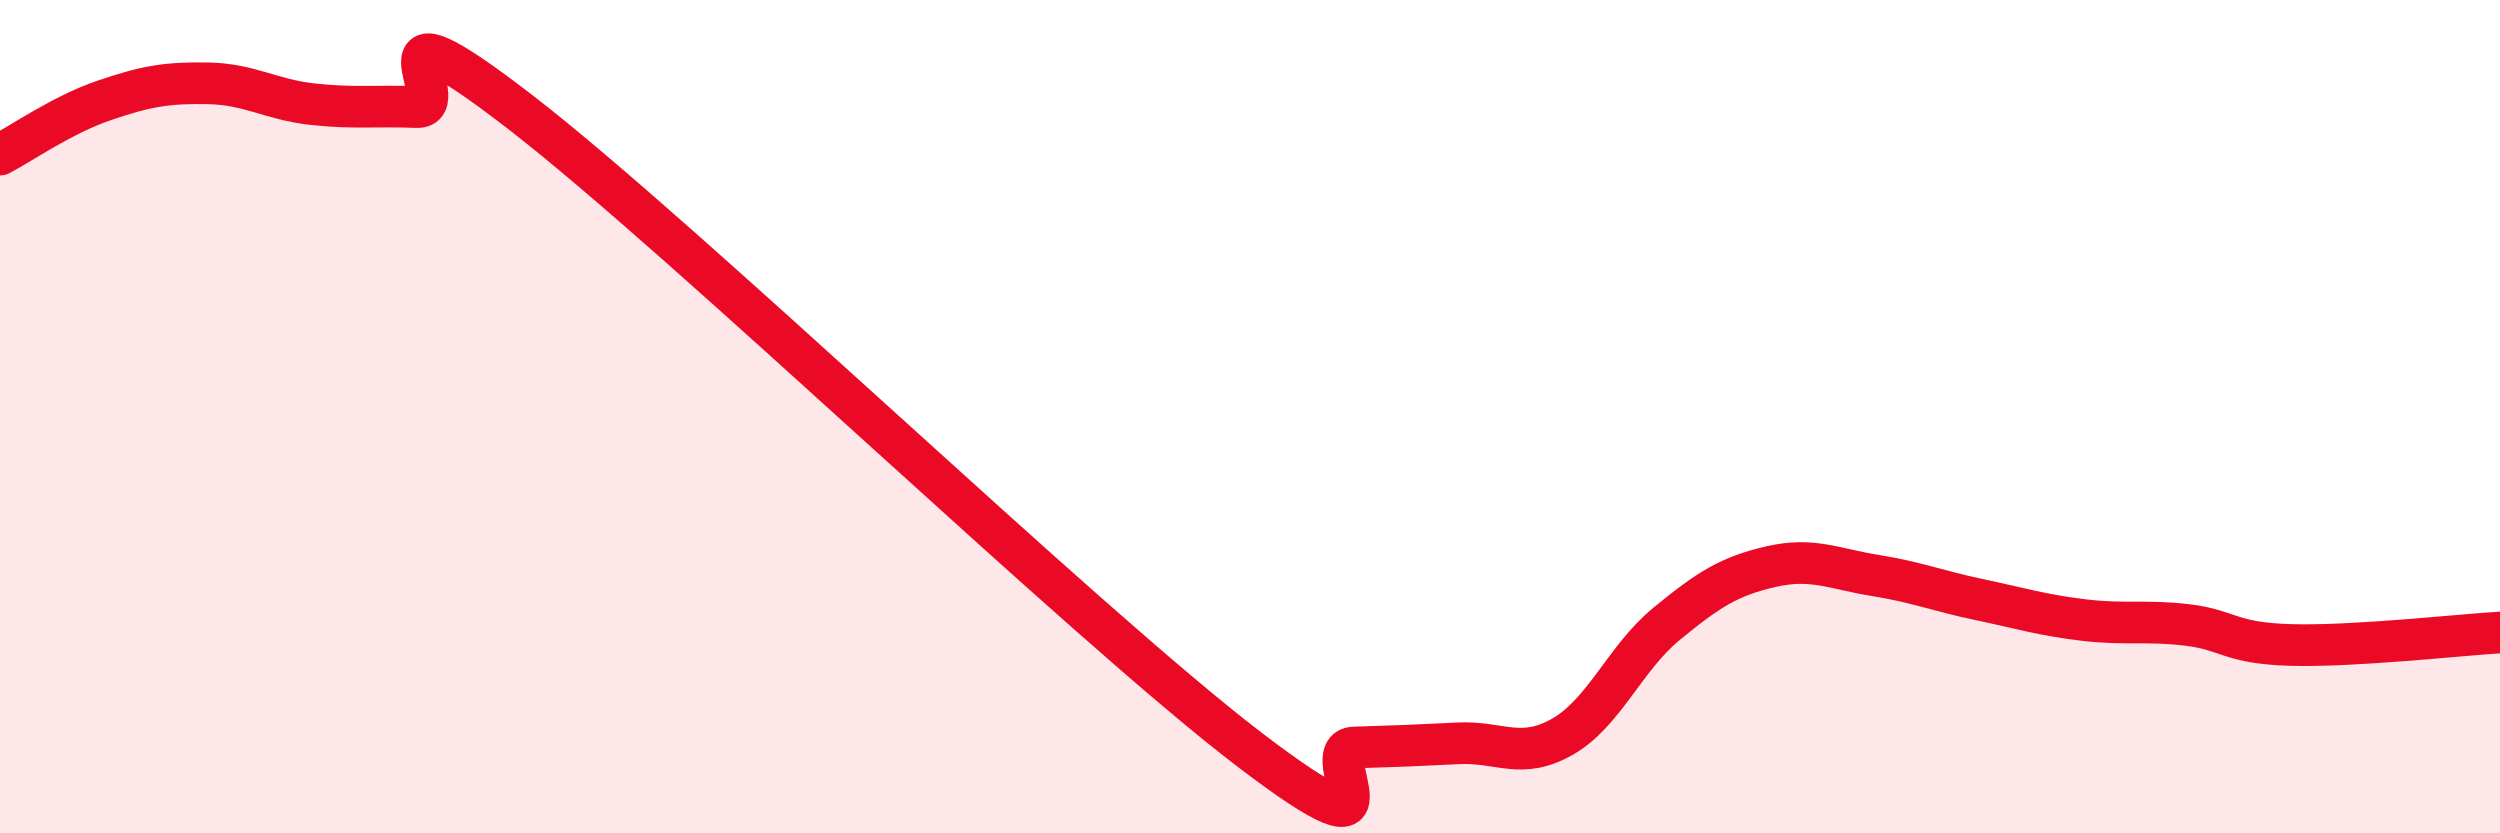
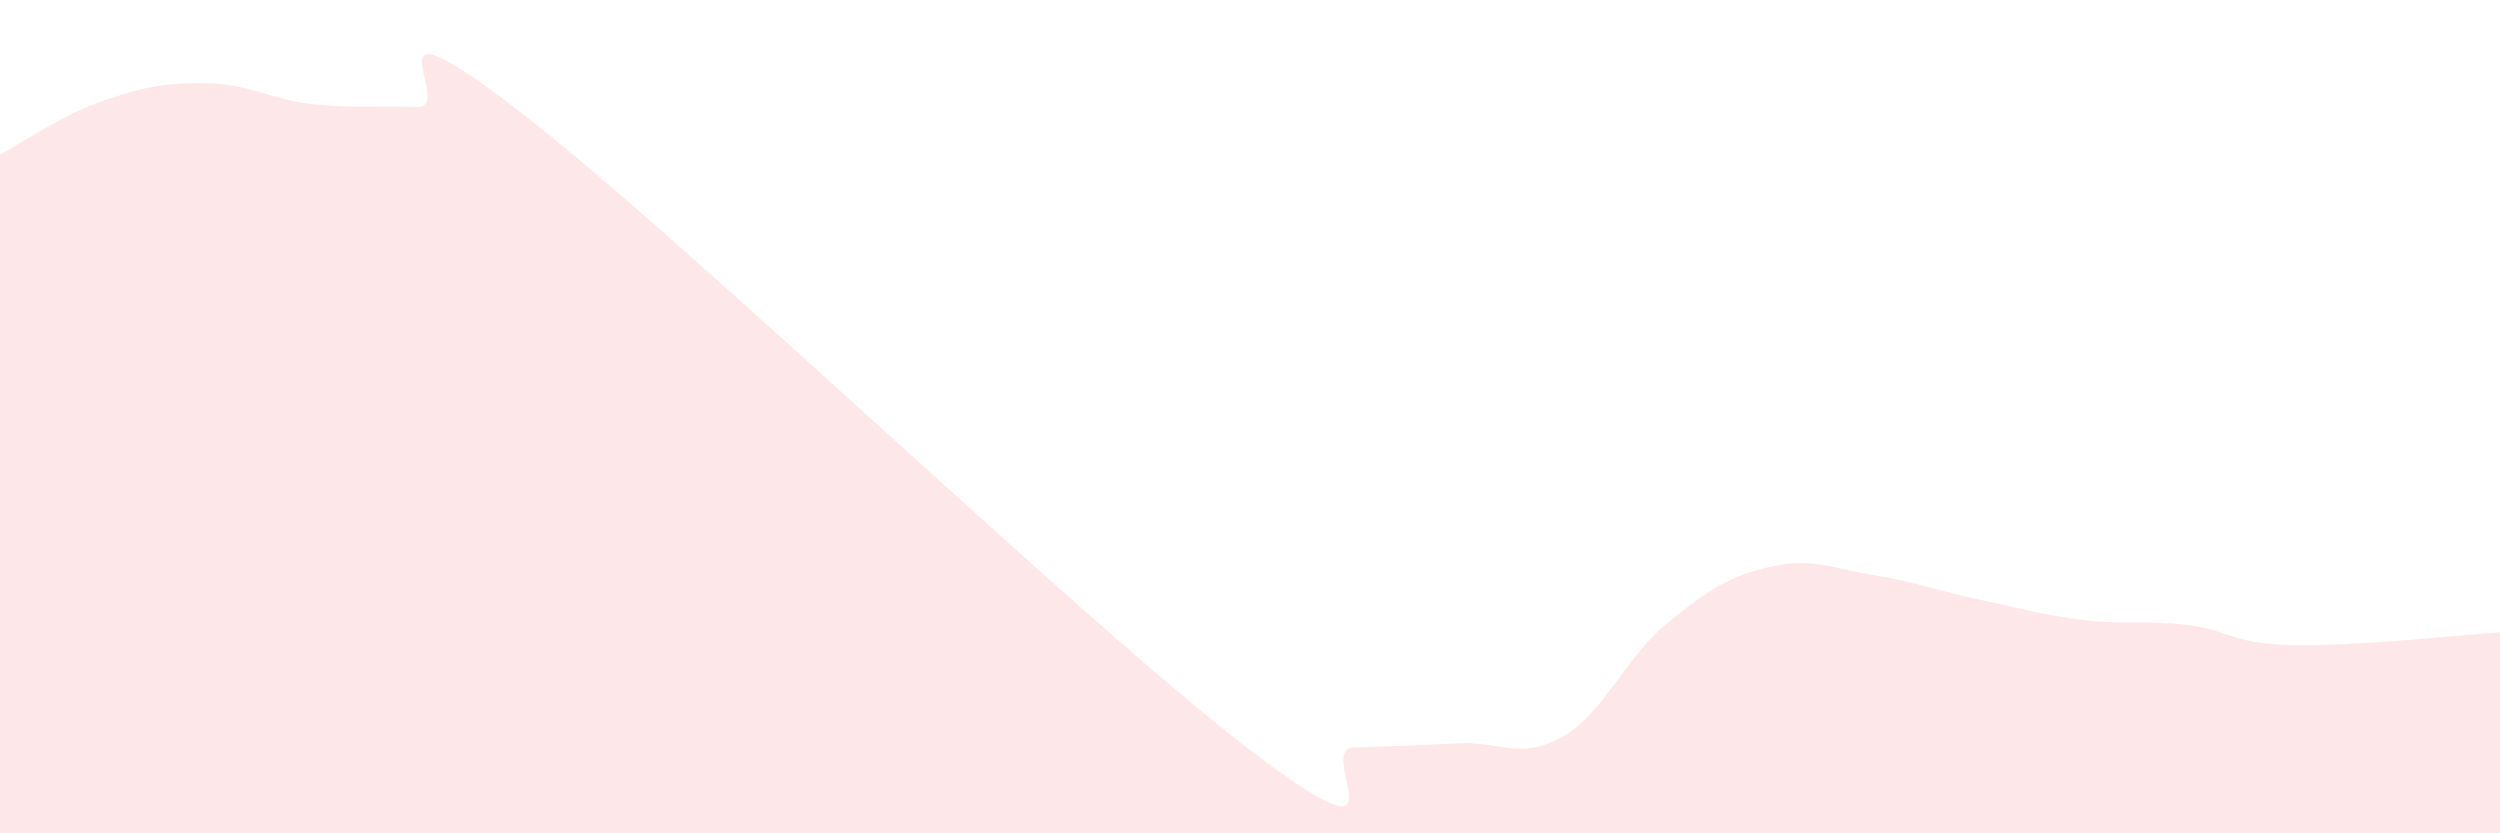
<svg xmlns="http://www.w3.org/2000/svg" width="60" height="20" viewBox="0 0 60 20">
  <path d="M 0,3.71 C 0.5,3.45 1.5,2.75 2.5,2.41 C 3.5,2.07 4,1.98 5,2 C 6,2.02 6.5,2.39 7.5,2.5 C 8.5,2.61 9,2.53 10,2.57 C 11,2.61 8.5,-0.39 12.5,2.7 C 16.5,5.79 26,14.95 30,18 C 34,21.05 31.5,17.97 32.5,17.94 C 33.5,17.91 34,17.89 35,17.84 C 36,17.79 36.5,18.25 37.5,17.68 C 38.5,17.11 39,15.79 40,14.97 C 41,14.15 41.5,13.83 42.5,13.6 C 43.5,13.37 44,13.65 45,13.81 C 46,13.97 46.5,14.18 47.5,14.39 C 48.5,14.6 49,14.76 50,14.88 C 51,15 51.5,14.88 52.5,15 C 53.5,15.12 53.5,15.44 55,15.48 C 56.5,15.52 59,15.24 60,15.18L60 20L0 20Z" fill="#EB0A25" opacity="0.1" stroke-linecap="round" stroke-linejoin="round" />
-   <path d="M 0,3.71 C 0.5,3.45 1.5,2.75 2.5,2.41 C 3.5,2.07 4,1.98 5,2 C 6,2.02 6.5,2.39 7.5,2.5 C 8.5,2.61 9,2.53 10,2.57 C 11,2.61 8.5,-0.39 12.5,2.7 C 16.5,5.79 26,14.95 30,18 C 34,21.05 31.5,17.97 32.5,17.94 C 33.5,17.91 34,17.89 35,17.84 C 36,17.79 36.5,18.25 37.5,17.68 C 38.5,17.11 39,15.79 40,14.97 C 41,14.15 41.5,13.83 42.5,13.6 C 43.5,13.37 44,13.65 45,13.81 C 46,13.97 46.5,14.18 47.5,14.39 C 48.5,14.6 49,14.76 50,14.88 C 51,15 51.5,14.88 52.5,15 C 53.5,15.12 53.5,15.44 55,15.48 C 56.5,15.52 59,15.24 60,15.18" stroke="#EB0A25" stroke-width="1" fill="none" stroke-linecap="round" stroke-linejoin="round" />
</svg>